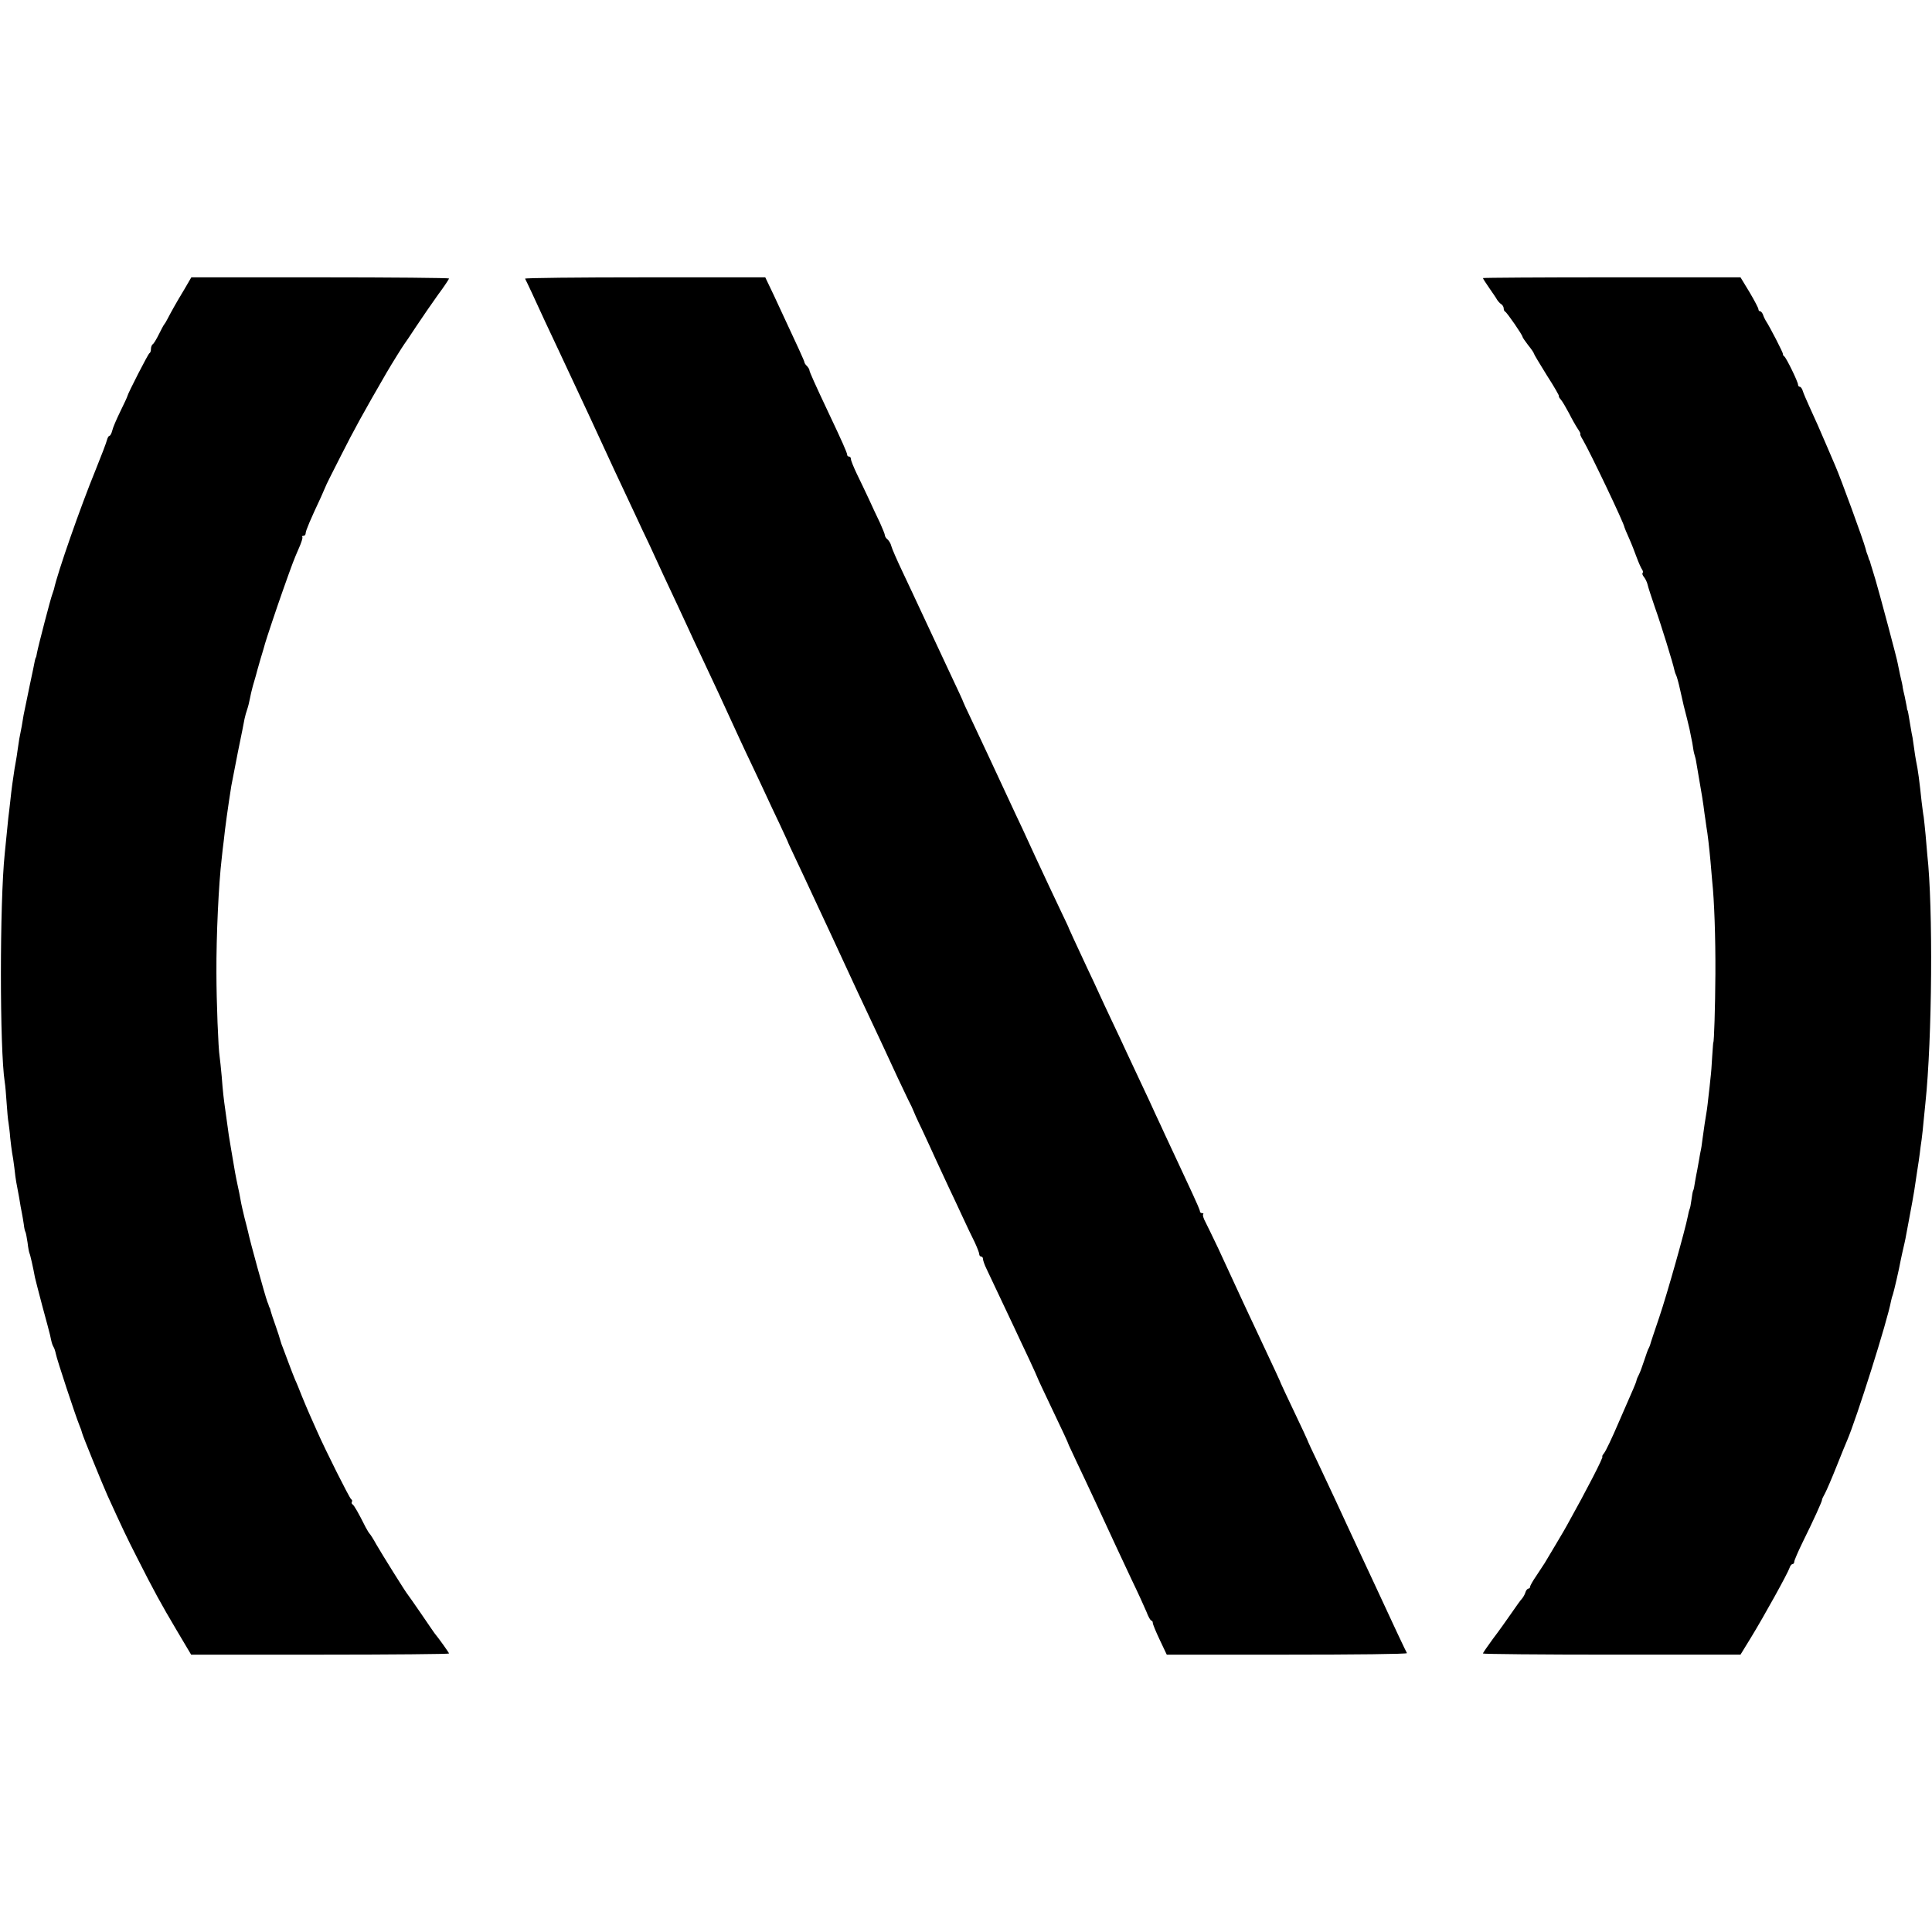
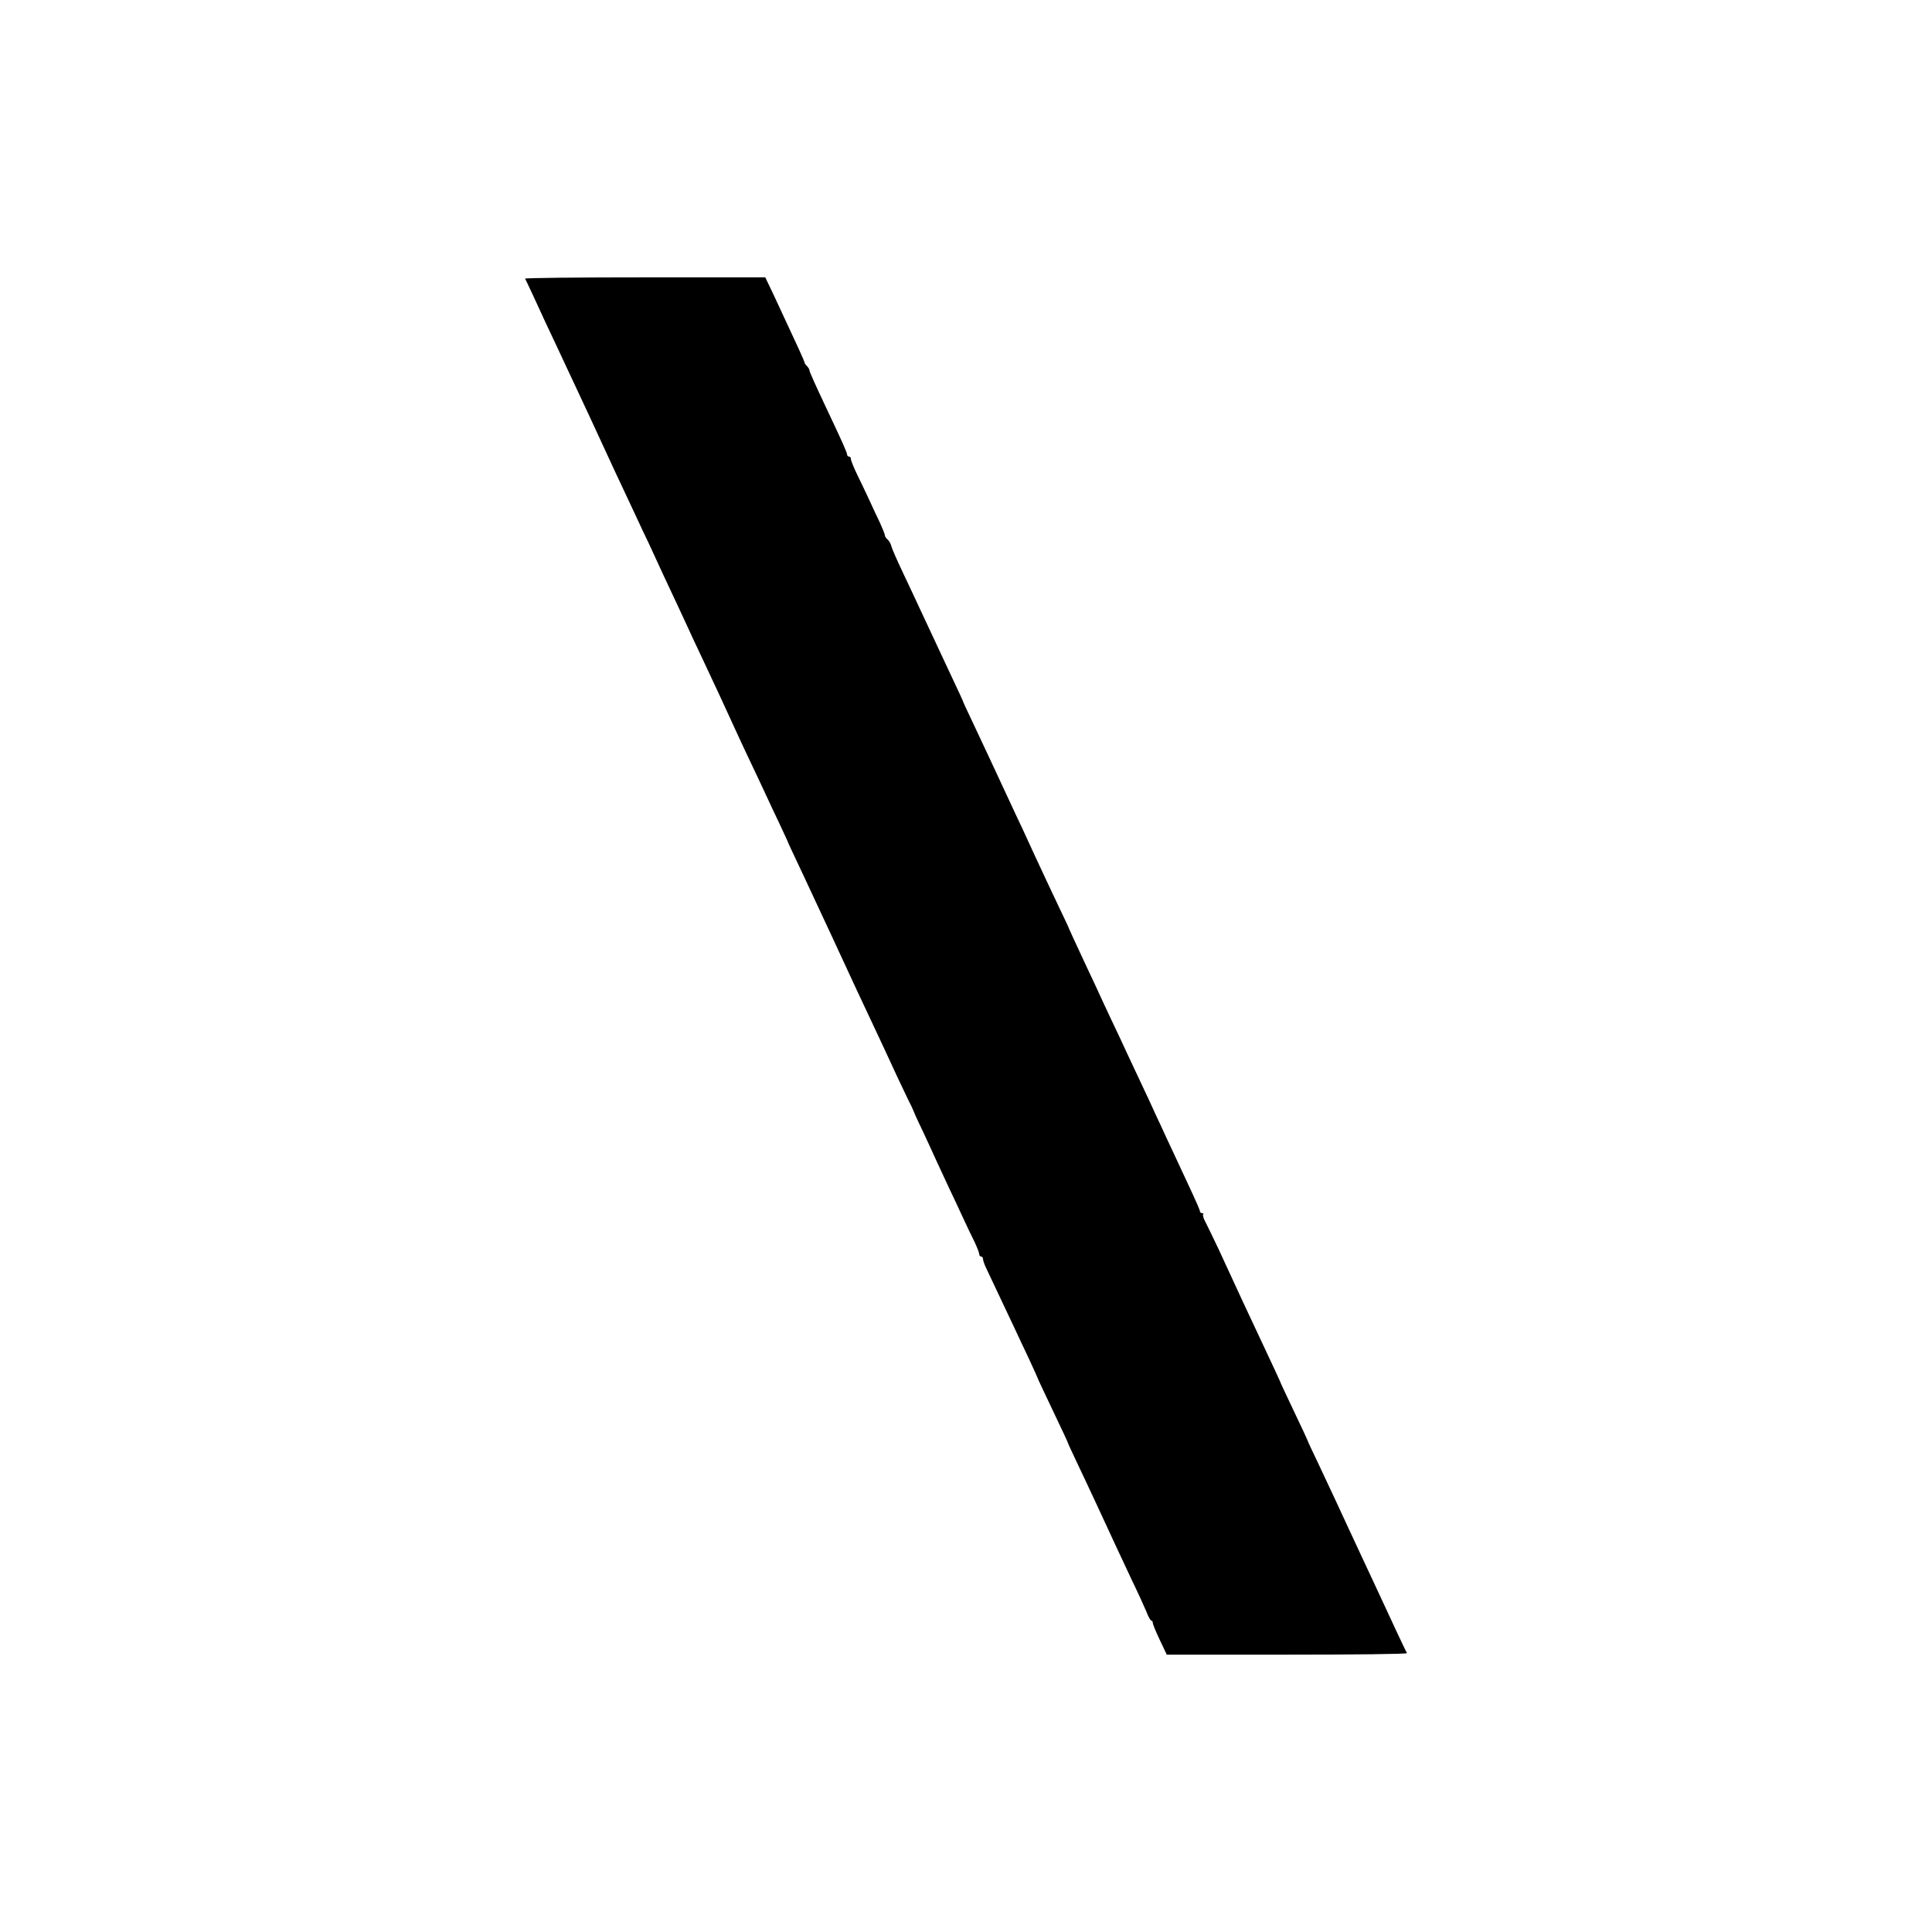
<svg xmlns="http://www.w3.org/2000/svg" version="1.0" width="1024pt" height="1024pt" viewBox="0 0 1024 1024" preserveAspectRatio="xMidYMid meet">
  <g transform="translate(0,1024) scale(0.1,-0.1)" fill="#000000" stroke="none">
-     <path d="M975 8703 c-43 -71 -66 -113 -87 -153 -7 -14 -15 -27 -18 -30 -3 -3 -15 -26 -28 -52 -13 -26 -27 -50 -33 -53 -5 -4 -9 -15 -9 -25 0 -10 -3 -20 -8 -22 -6 -2 -114 -212 -117 -228 0 -3 -17 -39 -37 -80 -20 -41 -40 -87 -43 -102 -4 -16 -11 -28 -15 -28 -4 0 -10 -10 -13 -22 -3 -13 -30 -84 -60 -158 -80 -195 -203 -547 -221 -633 -2 -7 -6 -19 -9 -27 -8 -19 -75 -277 -81 -310 -2 -14 -5 -25 -6 -25 -1 0 -3 -7 -5 -15 -1 -8 -14 -69 -28 -135 -14 -66 -28 -136 -32 -155 -3 -19 -8 -46 -10 -60 -12 -58 -15 -77 -21 -120 -3 -25 -8 -54 -10 -65 -4 -19 -8 -45 -19 -122 -3 -21 -8 -63 -11 -93 -3 -30 -8 -68 -10 -85 -2 -16 -6 -57 -9 -90 -3 -33 -8 -78 -10 -100 -27 -259 -27 -1036 0 -1210 3 -16 7 -66 10 -110 3 -44 7 -91 10 -105 2 -14 7 -50 9 -80 3 -30 8 -66 10 -79 3 -13 8 -49 12 -80 3 -31 8 -65 10 -76 2 -11 9 -47 15 -80 5 -33 12 -71 15 -85 3 -14 7 -40 10 -59 2 -19 6 -37 9 -41 2 -3 7 -29 11 -56 3 -27 8 -52 10 -56 4 -7 20 -78 29 -128 3 -14 21 -83 40 -155 20 -71 37 -139 40 -150 9 -43 11 -50 18 -63 5 -7 10 -24 13 -38 5 -28 104 -328 125 -379 7 -16 13 -34 14 -40 4 -17 106 -267 134 -330 81 -178 101 -220 157 -330 90 -178 128 -247 211 -387 l76 -128 684 0 c375 0 683 3 683 6 0 4 -51 76 -78 109 -4 6 -37 53 -72 105 -36 52 -67 97 -70 100 -8 8 -133 208 -166 265 -15 28 -31 52 -34 55 -4 3 -13 19 -22 35 -38 76 -61 116 -69 121 -5 3 -7 9 -4 14 3 5 1 11 -4 14 -9 6 -135 257 -180 359 -12 26 -29 66 -40 90 -10 23 -29 67 -41 97 -12 30 -27 69 -35 85 -7 17 -23 57 -35 90 -12 33 -26 69 -30 80 -5 11 -11 29 -14 40 -3 11 -14 47 -26 80 -12 33 -23 67 -25 75 -2 8 -4 16 -5 18 -2 1 -3 5 -5 10 -1 4 -4 14 -8 22 -13 35 -91 317 -102 370 -2 8 -10 42 -19 75 -8 33 -18 76 -21 95 -3 19 -10 53 -15 75 -5 22 -11 54 -14 70 -3 17 -12 72 -21 123 -9 51 -18 110 -20 130 -3 20 -7 53 -10 72 -10 69 -14 106 -20 185 -4 44 -9 91 -11 105 -7 40 -17 292 -17 445 -1 197 12 471 28 605 3 30 8 73 11 95 6 61 23 183 40 290 3 17 19 98 35 180 17 83 33 161 35 175 3 14 9 36 14 50 5 14 11 39 14 55 3 17 10 47 16 69 6 21 13 46 16 55 2 9 13 48 24 86 12 39 23 77 25 85 7 25 62 190 94 280 52 147 59 165 84 222 14 31 23 59 19 62 -3 3 0 6 6 6 7 0 12 6 12 14 0 13 26 74 81 191 12 28 23 52 24 55 0 3 37 77 82 165 68 135 122 233 242 440 29 50 85 139 93 150 5 6 33 48 64 95 31 47 83 122 115 167 33 44 59 84 59 87 0 3 -307 6 -683 6 l-683 0 -39 -67z" />
    <path d="M2783 8763 c3 -5 18 -37 35 -73 38 -83 105 -228 142 -305 91 -193 255 -546 270 -580 10 -22 41 -89 70 -150 28 -60 62 -133 75 -160 13 -28 42 -91 66 -140 23 -50 57 -124 76 -165 19 -41 53 -113 75 -160 22 -47 48 -103 58 -125 10 -22 38 -83 63 -135 67 -142 122 -260 206 -444 16 -35 48 -103 71 -151 23 -48 54 -115 70 -149 15 -33 47 -101 71 -151 23 -49 43 -92 44 -95 0 -3 13 -30 27 -60 27 -56 88 -188 138 -295 15 -33 44 -95 64 -137 39 -85 91 -196 138 -298 17 -36 48 -103 70 -149 22 -46 52 -111 68 -145 51 -112 112 -241 134 -286 13 -25 24 -48 25 -52 1 -4 22 -52 48 -105 25 -54 59 -127 75 -163 17 -36 46 -99 65 -140 20 -41 53 -113 75 -160 22 -47 50 -107 64 -134 13 -28 24 -56 24 -63 0 -7 5 -13 10 -13 6 0 10 -6 10 -13 0 -7 8 -31 19 -53 25 -53 105 -223 146 -309 18 -38 53 -114 79 -168 25 -54 46 -100 46 -102 0 -2 32 -70 71 -152 63 -132 89 -187 94 -203 1 -3 20 -43 42 -90 40 -83 160 -341 210 -450 14 -30 51 -109 82 -175 32 -66 66 -141 77 -167 10 -27 22 -48 27 -48 4 0 7 -6 7 -12 0 -7 17 -48 37 -90 l37 -78 638 0 c352 0 637 3 635 8 -5 8 -76 158 -176 375 -16 34 -45 96 -64 137 -56 119 -102 220 -137 295 -18 39 -59 126 -91 194 -33 68 -59 125 -59 127 0 1 -31 69 -70 150 -38 80 -70 148 -70 149 0 3 -36 81 -132 285 -25 52 -55 118 -68 145 -74 160 -92 199 -134 290 -26 55 -56 116 -66 136 -11 20 -17 39 -13 43 3 3 1 6 -5 6 -7 0 -12 4 -12 9 0 6 -18 48 -40 95 -22 47 -58 125 -81 174 -22 48 -51 110 -64 137 -13 28 -35 77 -51 110 -15 33 -50 110 -79 170 -29 61 -62 133 -75 160 -13 28 -46 100 -75 160 -29 61 -60 128 -70 150 -10 22 -38 83 -63 135 -62 133 -95 204 -97 210 0 3 -18 40 -38 82 -41 86 -87 184 -140 298 -19 41 -50 109 -69 150 -20 41 -50 107 -68 145 -62 134 -158 339 -208 445 -20 41 -36 77 -37 80 -1 5 -19 44 -91 197 -33 71 -53 114 -144 308 -15 33 -53 113 -84 179 -31 65 -59 129 -62 142 -3 13 -12 28 -20 35 -8 6 -14 16 -14 22 0 5 -12 35 -26 66 -15 31 -42 88 -59 126 -18 39 -47 99 -64 134 -17 36 -31 70 -31 78 0 7 -4 13 -10 13 -5 0 -10 4 -10 10 0 10 -27 71 -100 225 -69 146 -100 215 -100 223 0 5 -6 14 -12 21 -7 6 -13 15 -14 19 0 8 -26 64 -164 360 l-44 92 -638 0 c-352 0 -637 -3 -635 -7z" />
-     <path d="M7860 8766 c0 -3 15 -26 33 -52 17 -25 37 -53 42 -63 6 -9 16 -20 23 -24 6 -4 12 -14 12 -22 0 -7 3 -15 8 -17 9 -4 92 -124 92 -134 0 -3 14 -23 30 -44 17 -21 30 -40 30 -44 0 -3 31 -55 69 -116 39 -60 67 -110 64 -110 -3 0 1 -8 9 -17 9 -10 28 -43 44 -73 15 -30 36 -67 46 -82 11 -16 17 -28 14 -28 -3 0 3 -15 14 -32 40 -69 220 -446 220 -463 0 -2 11 -28 24 -57 13 -29 31 -75 41 -103 10 -27 23 -56 28 -63 5 -7 7 -15 3 -19 -3 -3 0 -13 8 -22 7 -9 16 -27 19 -41 3 -14 20 -65 37 -115 33 -92 99 -306 105 -338 2 -9 6 -21 9 -26 3 -5 13 -40 21 -77 9 -38 17 -76 19 -84 10 -37 27 -107 31 -125 2 -11 6 -31 9 -45 3 -14 8 -38 10 -55 2 -16 7 -37 10 -45 3 -8 7 -31 10 -50 3 -19 8 -48 11 -65 11 -60 24 -141 29 -185 4 -25 8 -56 10 -70 7 -39 15 -109 22 -185 3 -38 7 -86 9 -105 11 -101 18 -298 17 -490 -1 -179 -7 -365 -11 -365 -1 0 -3 -34 -6 -75 -2 -41 -6 -93 -9 -115 -2 -22 -7 -67 -11 -100 -6 -56 -8 -71 -20 -142 -2 -16 -7 -50 -11 -78 -3 -27 -8 -59 -11 -70 -2 -11 -6 -31 -8 -45 -2 -14 -7 -36 -9 -50 -3 -13 -8 -42 -12 -64 -3 -22 -7 -43 -10 -47 -2 -3 -6 -25 -9 -49 -3 -23 -7 -45 -10 -49 -2 -4 -6 -21 -9 -37 -13 -68 -109 -410 -151 -534 -25 -74 -47 -139 -48 -145 -1 -5 -5 -14 -8 -20 -4 -5 -14 -35 -24 -65 -10 -30 -22 -64 -28 -75 -6 -11 -12 -25 -13 -31 -1 -6 -9 -27 -17 -45 -8 -19 -43 -99 -78 -179 -34 -80 -69 -153 -77 -162 -8 -10 -12 -18 -9 -18 8 0 -82 -175 -188 -365 -9 -18 -87 -148 -118 -200 -7 -10 -27 -41 -44 -67 -18 -26 -33 -52 -33 -58 0 -5 -4 -10 -9 -10 -5 0 -13 -9 -16 -20 -3 -11 -12 -26 -18 -33 -7 -7 -32 -42 -56 -77 -25 -36 -68 -97 -98 -136 -29 -40 -53 -74 -53 -78 0 -3 307 -6 683 -6 l682 0 57 93 c69 113 194 339 203 367 3 11 11 20 16 20 5 0 9 6 9 13 0 6 20 53 44 102 59 119 104 219 103 225 -1 3 7 19 16 35 9 17 37 82 62 145 25 63 50 124 55 135 49 113 215 638 233 740 2 11 7 27 10 35 5 15 33 134 41 180 5 24 8 38 20 90 3 14 8 36 10 50 3 14 9 50 15 80 15 82 21 111 27 150 3 19 10 64 15 100 6 36 12 79 14 95 2 17 6 50 10 75 3 25 8 66 10 93 3 26 7 71 10 100 36 339 41 1041 10 1317 -2 19 -6 67 -9 105 -4 39 -8 81 -10 95 -3 14 -7 50 -11 80 -11 105 -19 169 -30 220 -3 14 -7 43 -10 65 -3 22 -7 47 -8 55 -2 8 -7 35 -11 60 -11 66 -14 85 -16 85 -1 0 -3 9 -4 20 -2 11 -7 36 -11 55 -5 19 -9 40 -10 45 0 6 -6 36 -14 67 -7 32 -12 60 -13 63 0 10 -97 373 -117 440 -12 39 -23 77 -26 85 -2 8 -4 16 -5 18 -2 1 -3 5 -5 10 -1 4 -4 14 -7 22 -4 8 -8 24 -11 35 -11 42 -129 366 -160 437 -8 18 -27 62 -42 98 -39 91 -63 146 -95 215 -15 33 -31 70 -35 83 -3 12 -11 22 -16 22 -5 0 -9 5 -9 11 0 15 -62 142 -73 150 -5 3 -8 9 -7 13 1 6 -69 143 -91 176 -5 8 -12 23 -15 33 -4 9 -10 17 -15 17 -5 0 -9 5 -9 11 0 6 -21 46 -47 90 l-48 79 -682 0 c-376 0 -683 -2 -683 -4z" />
  </g>
</svg>